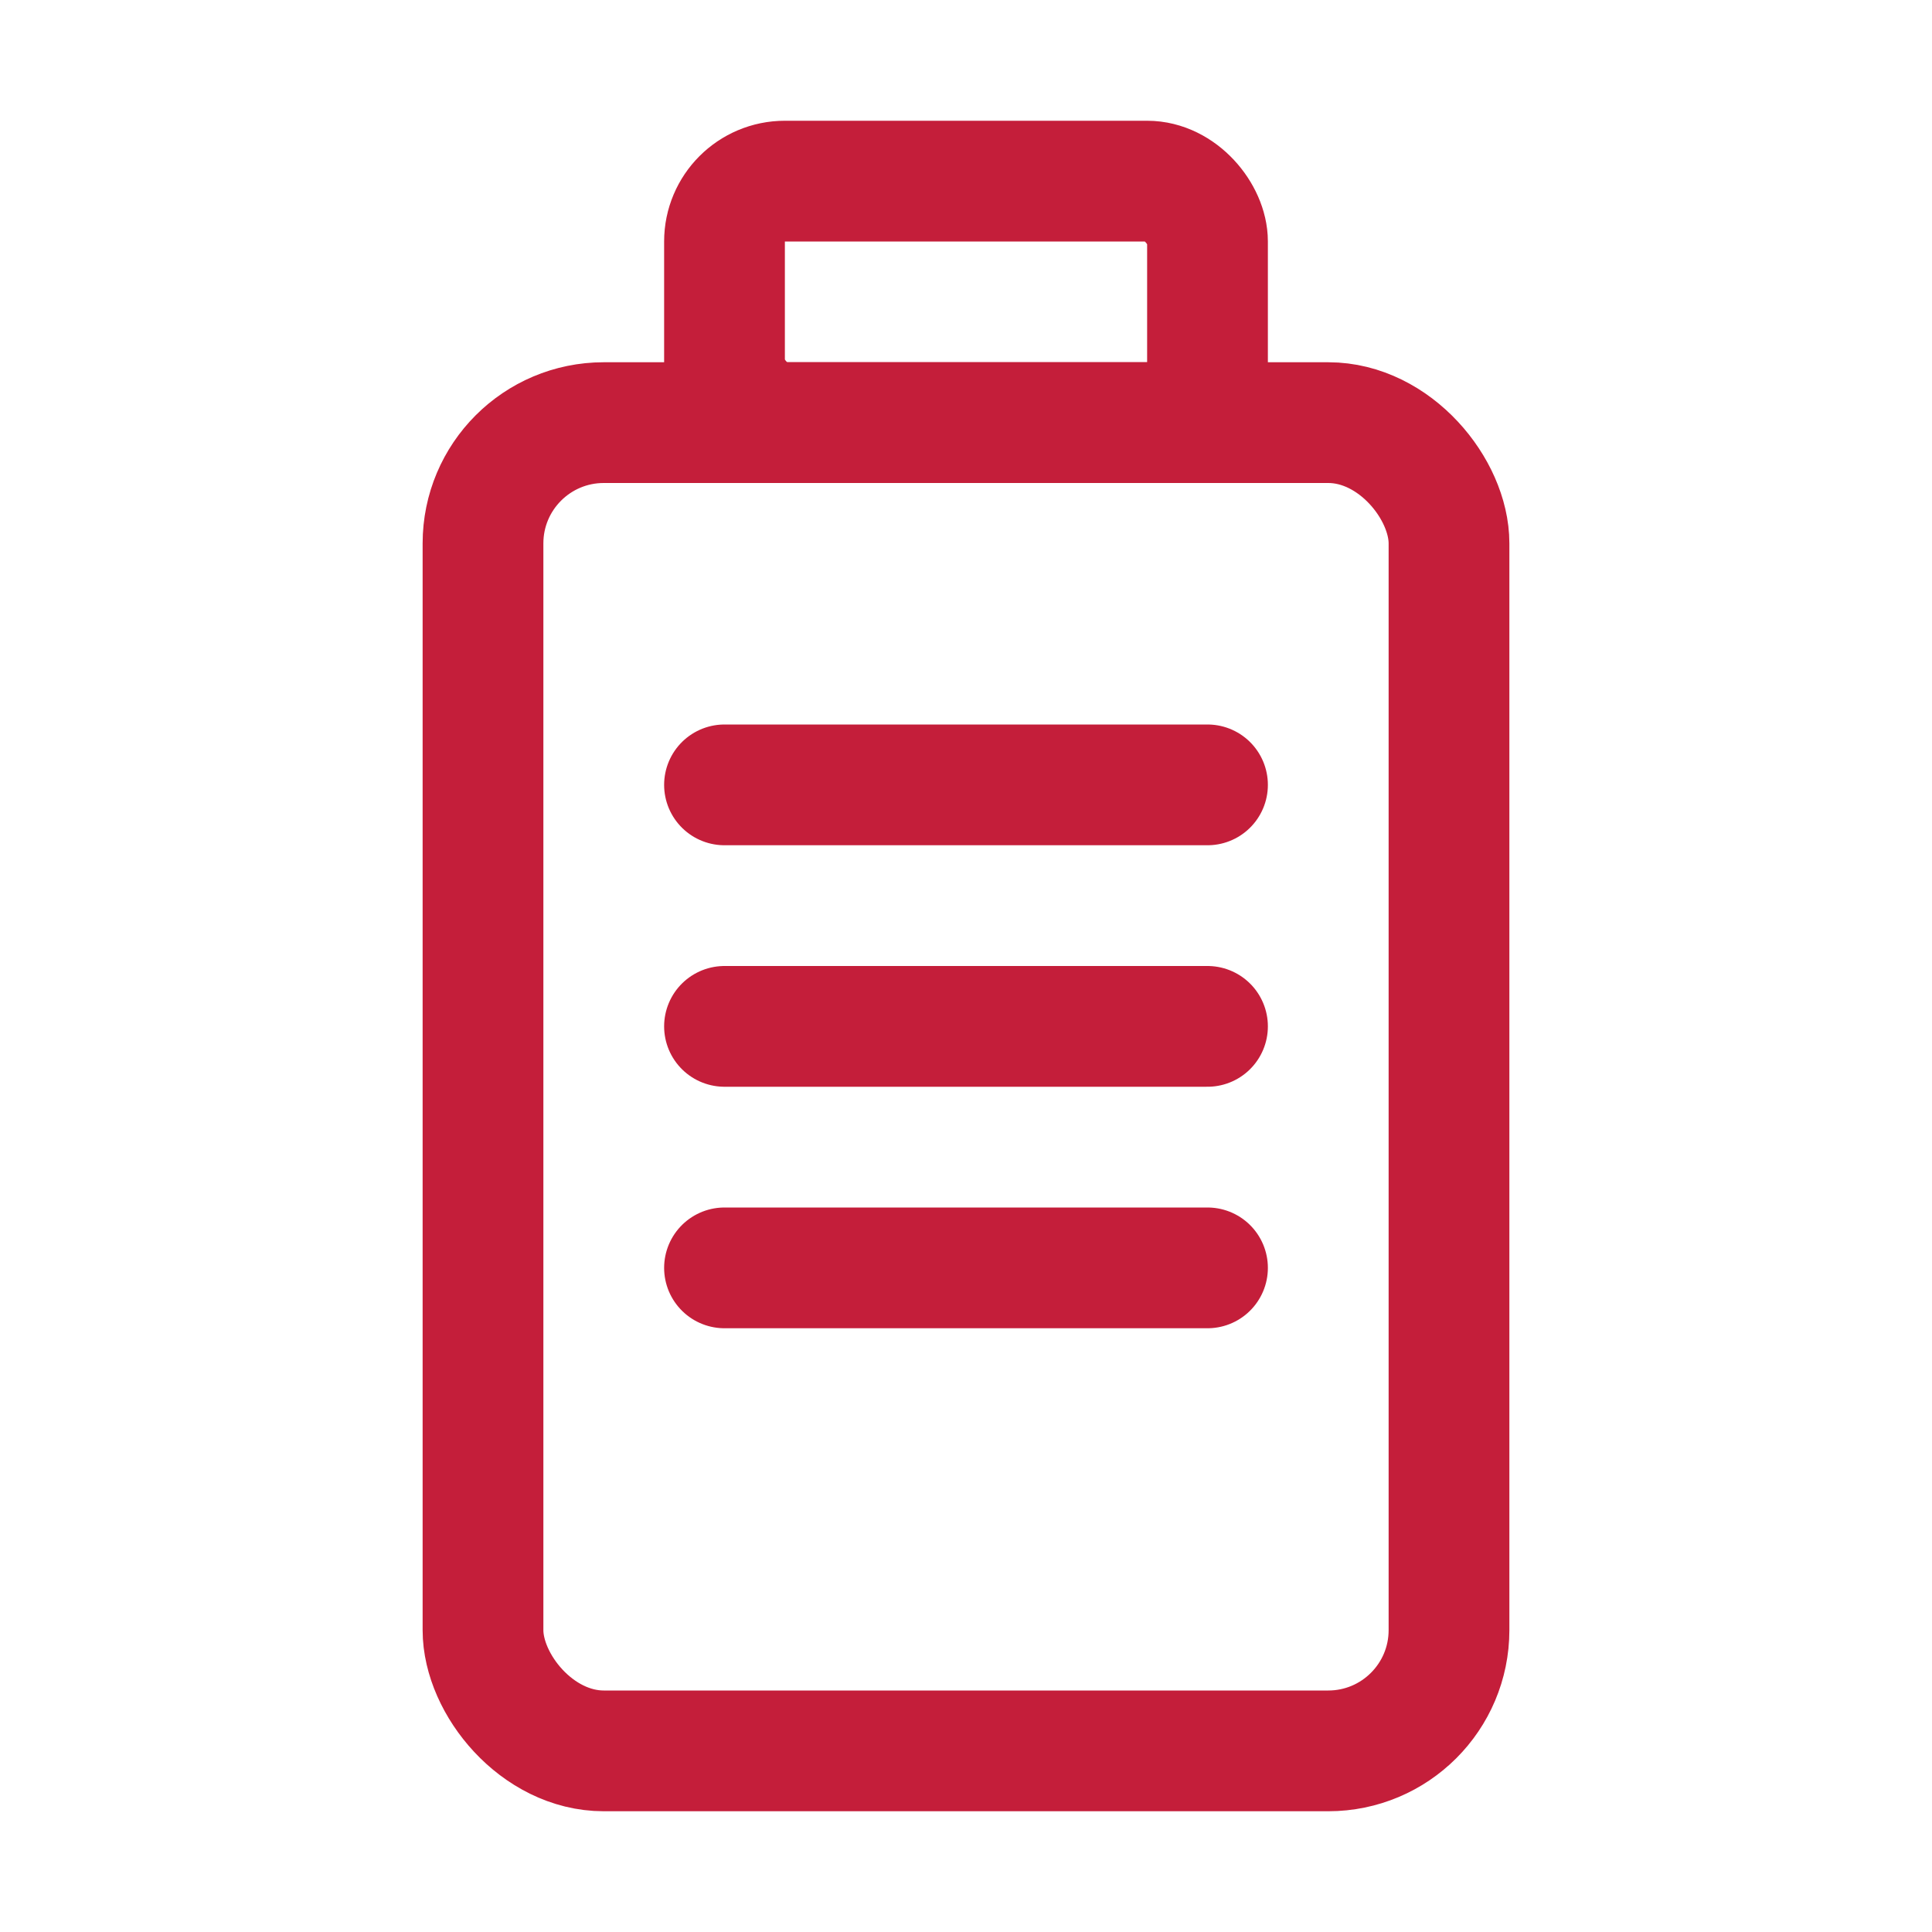
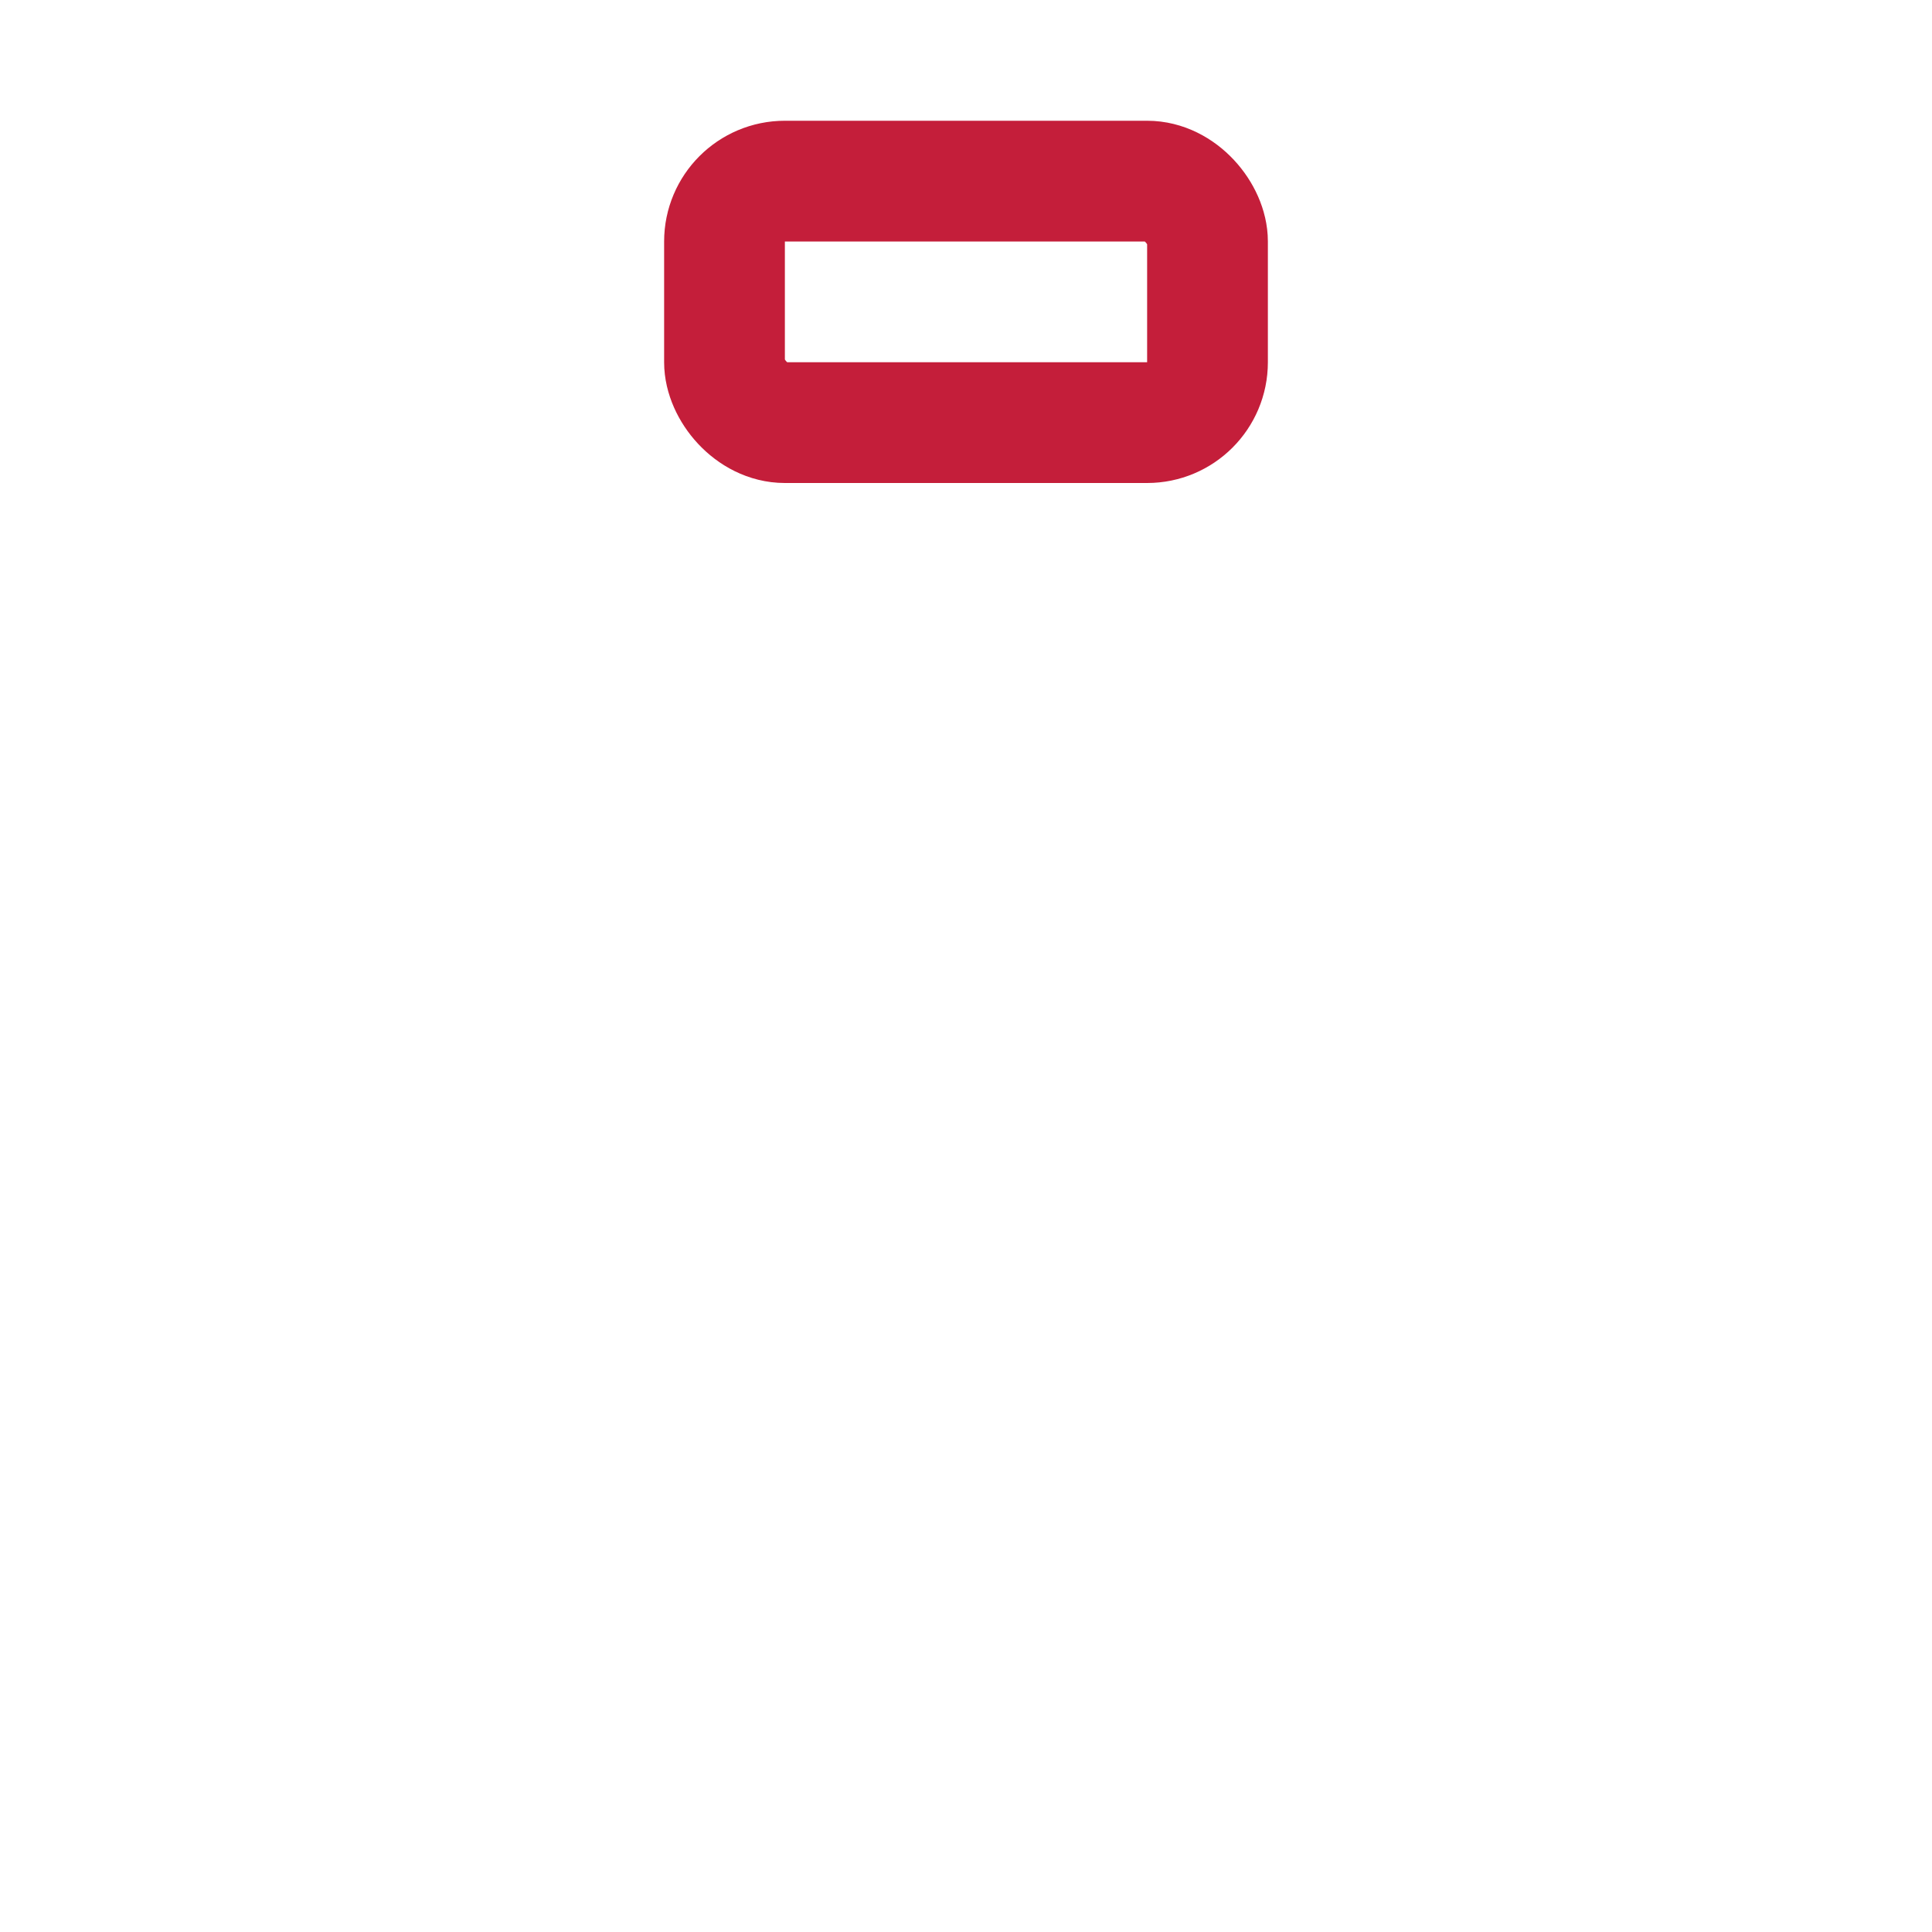
<svg xmlns="http://www.w3.org/2000/svg" fill="none" stroke="#c41e3a" stroke-linecap="round" stroke-linejoin="round" stroke-width="4" viewBox="0 0 64 64">
  <rect width="16" height="8" x="24" y="6" rx="2" />
-   <rect width="32" height="44" x="16" y="14" rx="4" />
-   <path d="M24 26h16M24 34h16M24 42h16" />
</svg>